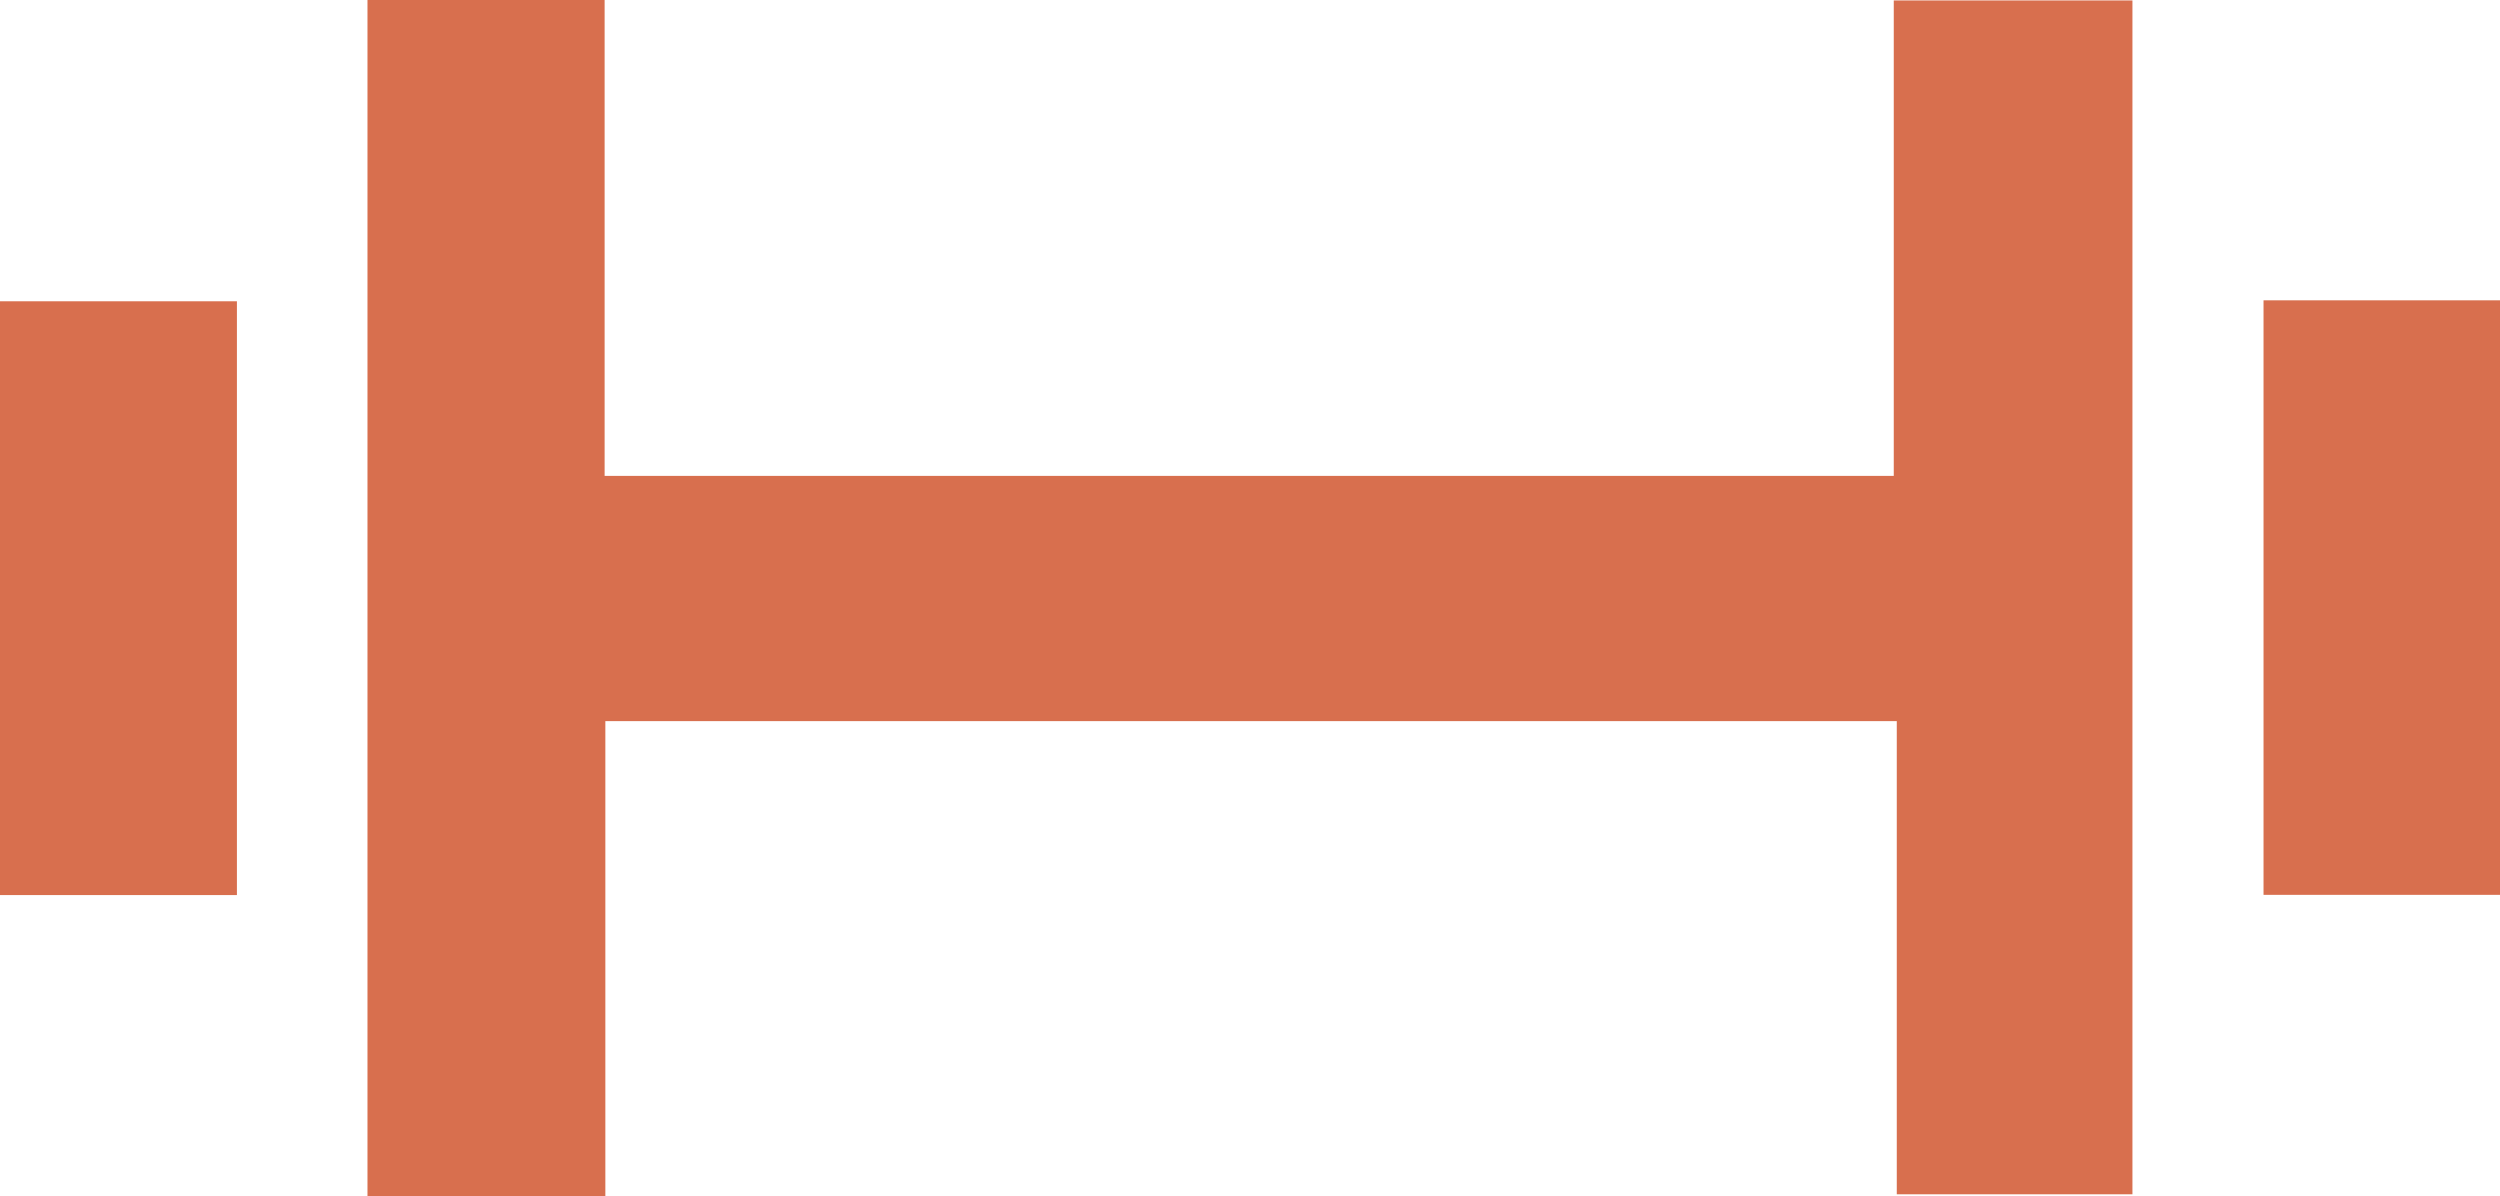
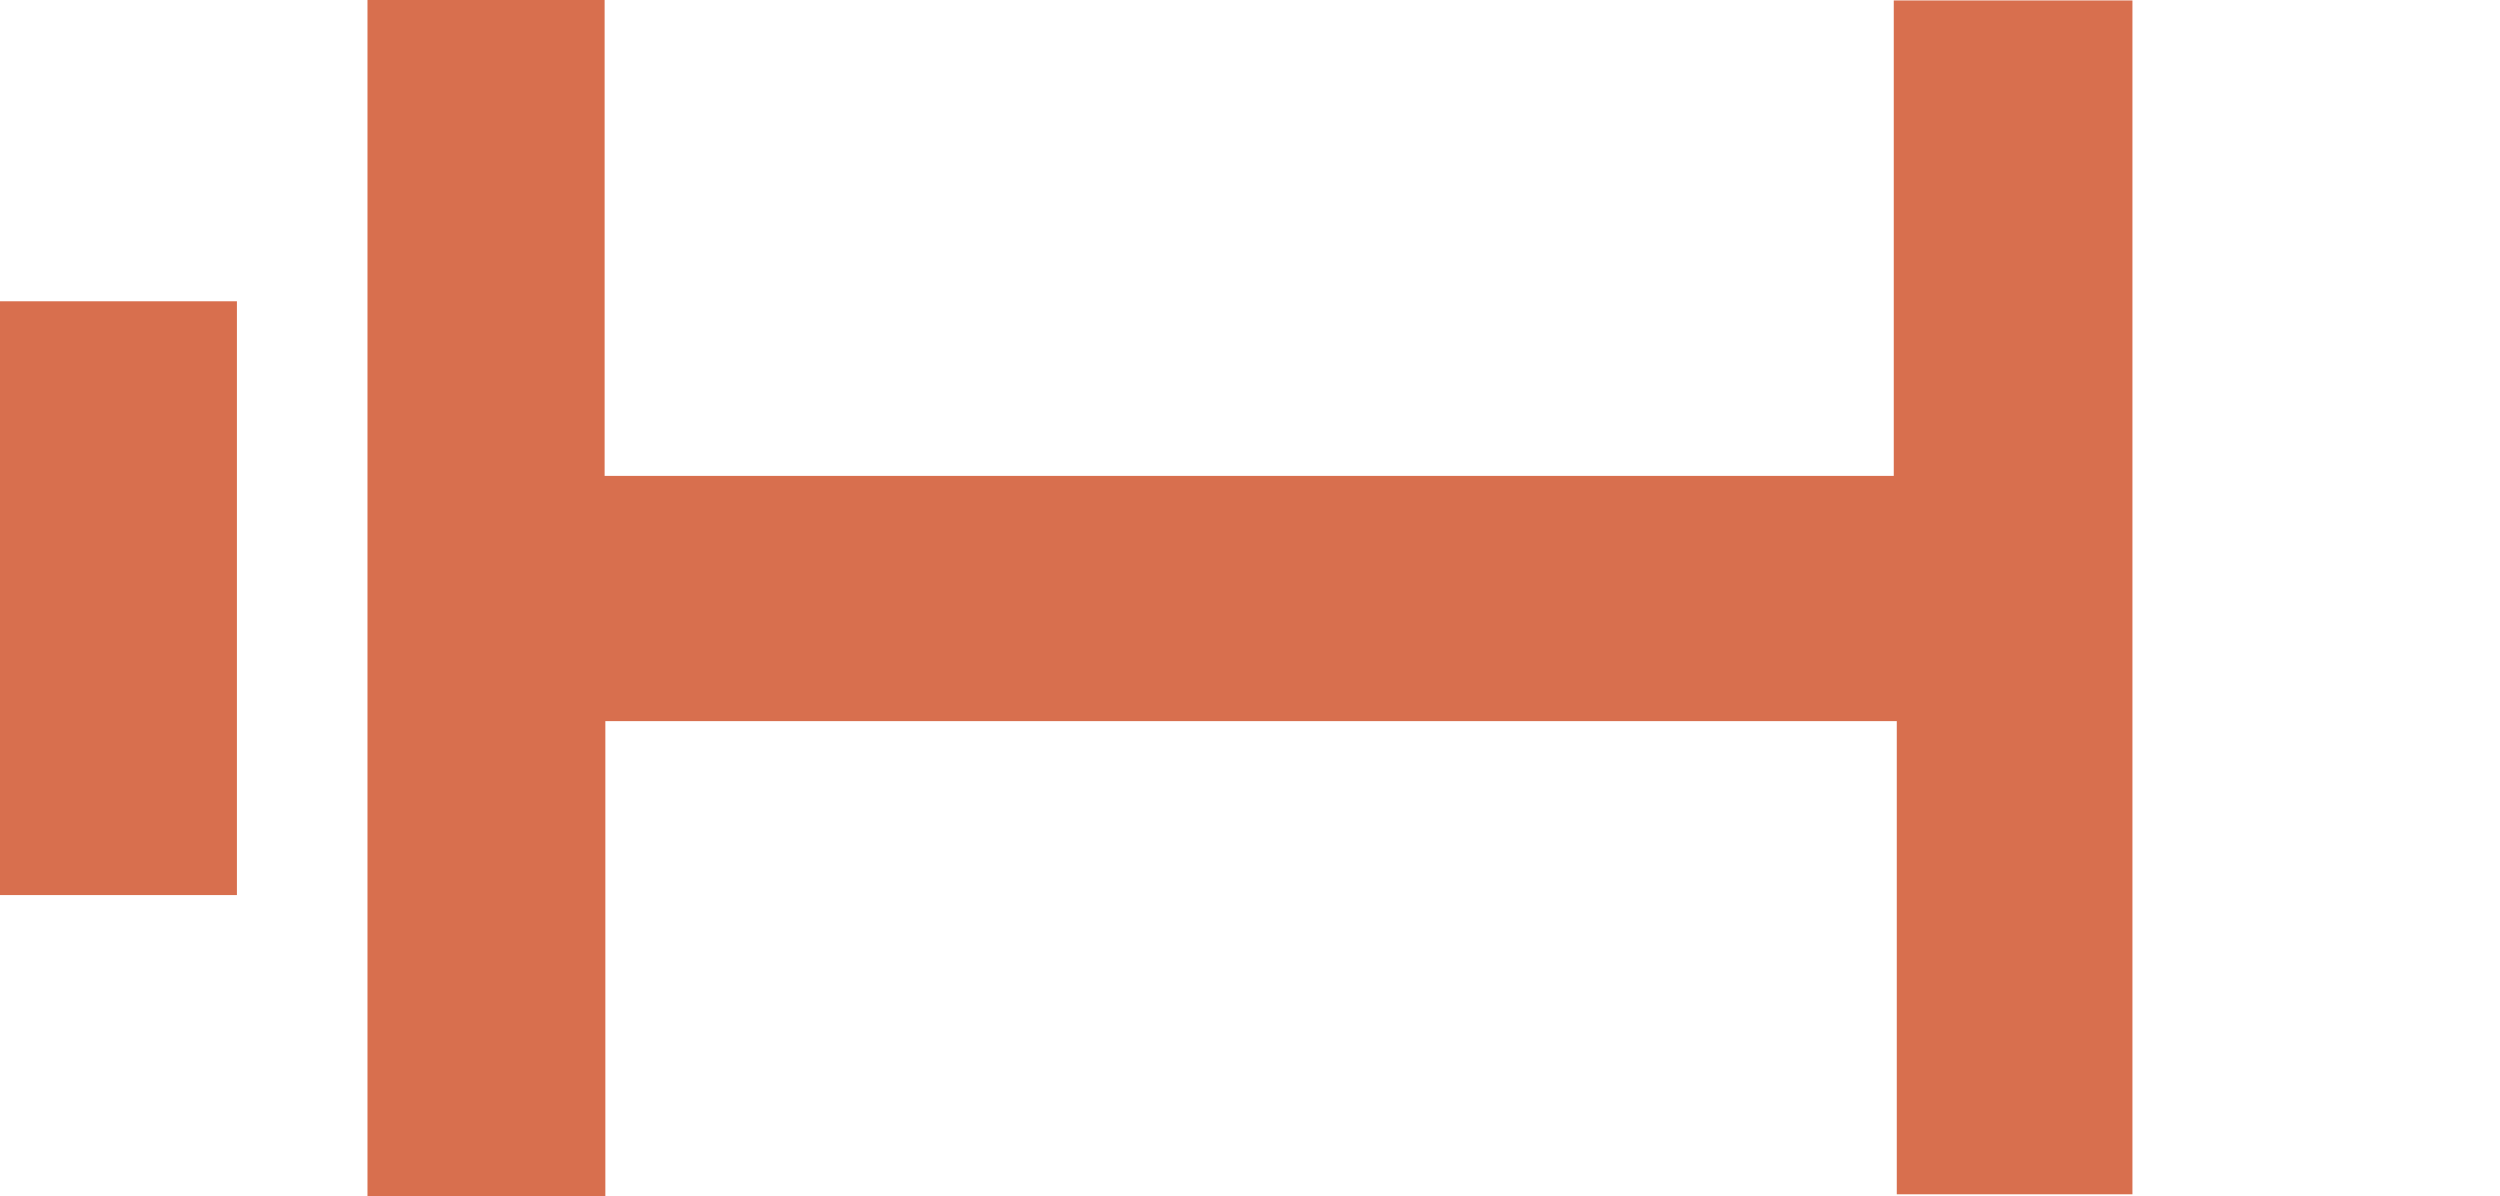
<svg xmlns="http://www.w3.org/2000/svg" width="33.947" height="16.247" viewBox="0 0 33.947 16.247">
  <g id="Group_462" data-name="Group 462" transform="translate(0 0)">
-     <path id="Path_103" data-name="Path 103" d="M23.67,0V16.247H26.9V9.792H44.436v6.425h3.2V.006H44.395V6.462H26.89V0Z" transform="translate(-18.68)" fill="#d86f4e" />
+     <path id="Path_103" data-name="Path 103" d="M23.67,0V16.247H26.9V9.792H44.436v6.425h3.2V.006H44.395V6.462H26.89V0" transform="translate(-18.68)" fill="#d86f4e" />
    <rect id="Rectangle_179" data-name="Rectangle 179" width="3.217" height="8.063" transform="translate(0 4.091)" fill="#d86f4e" />
-     <rect id="Rectangle_180" data-name="Rectangle 180" width="3.211" height="8.073" transform="translate(30.736 4.078)" fill="#d86f4e" />
  </g>
</svg>